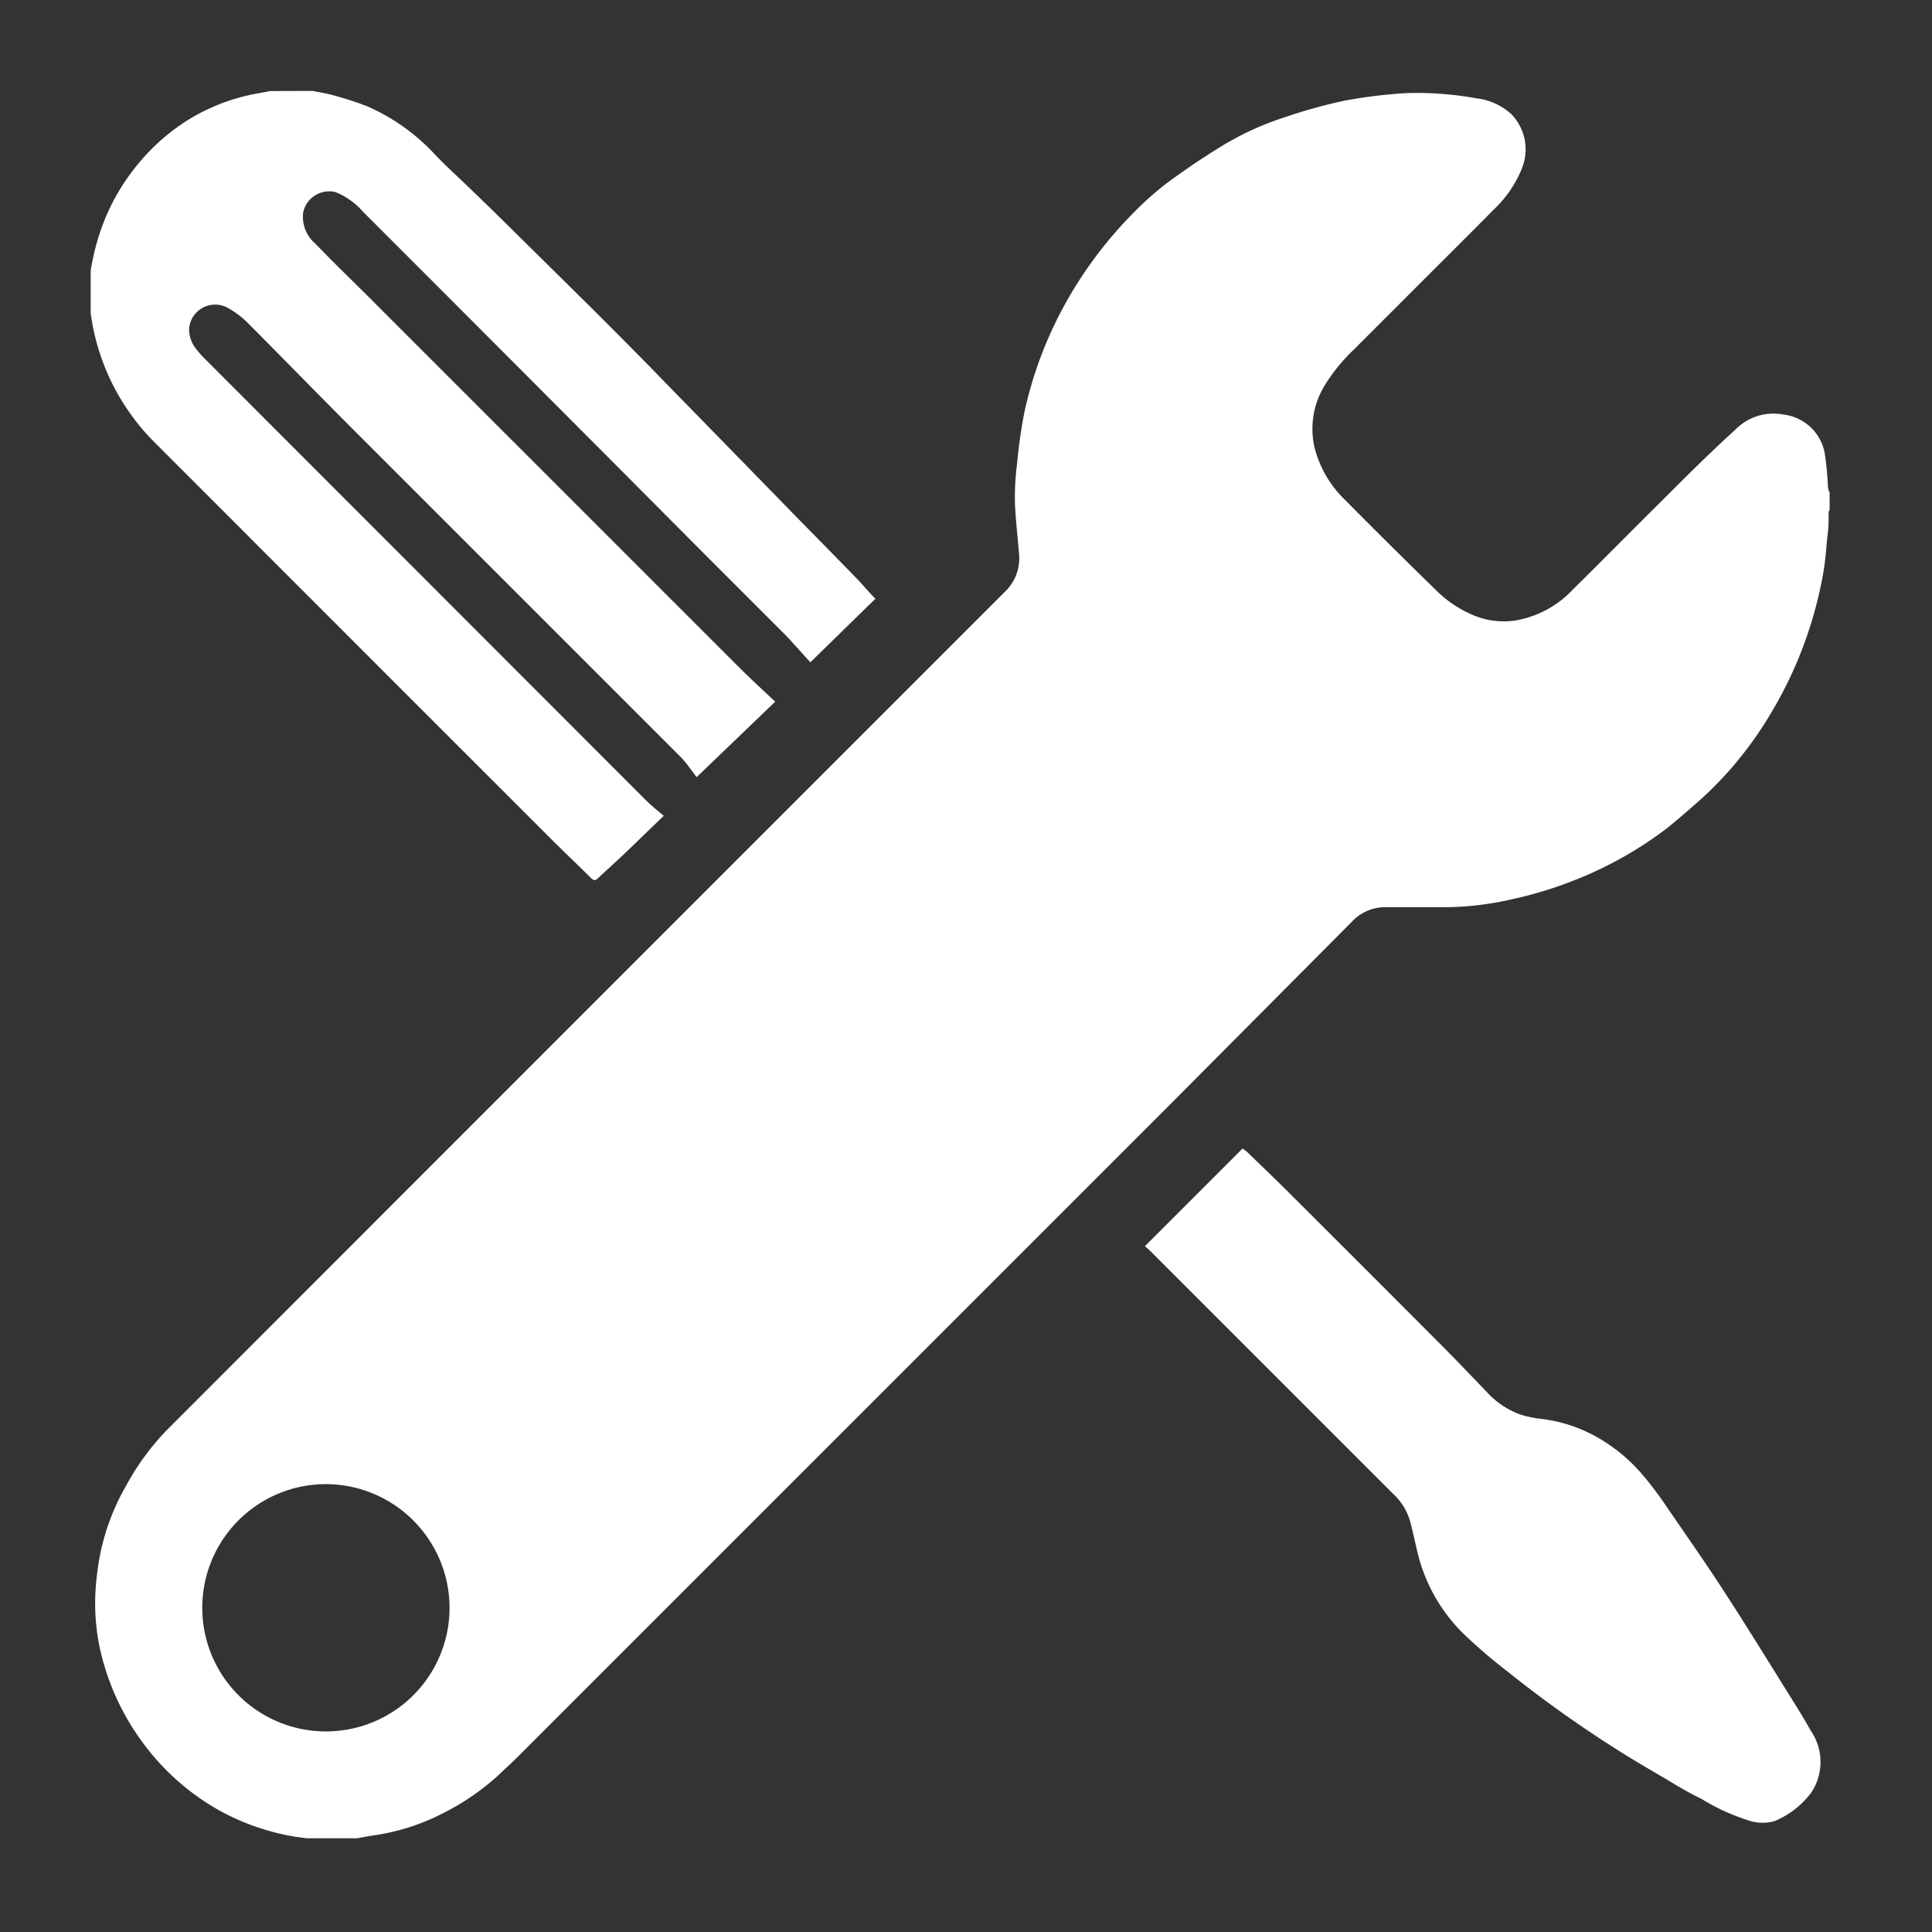
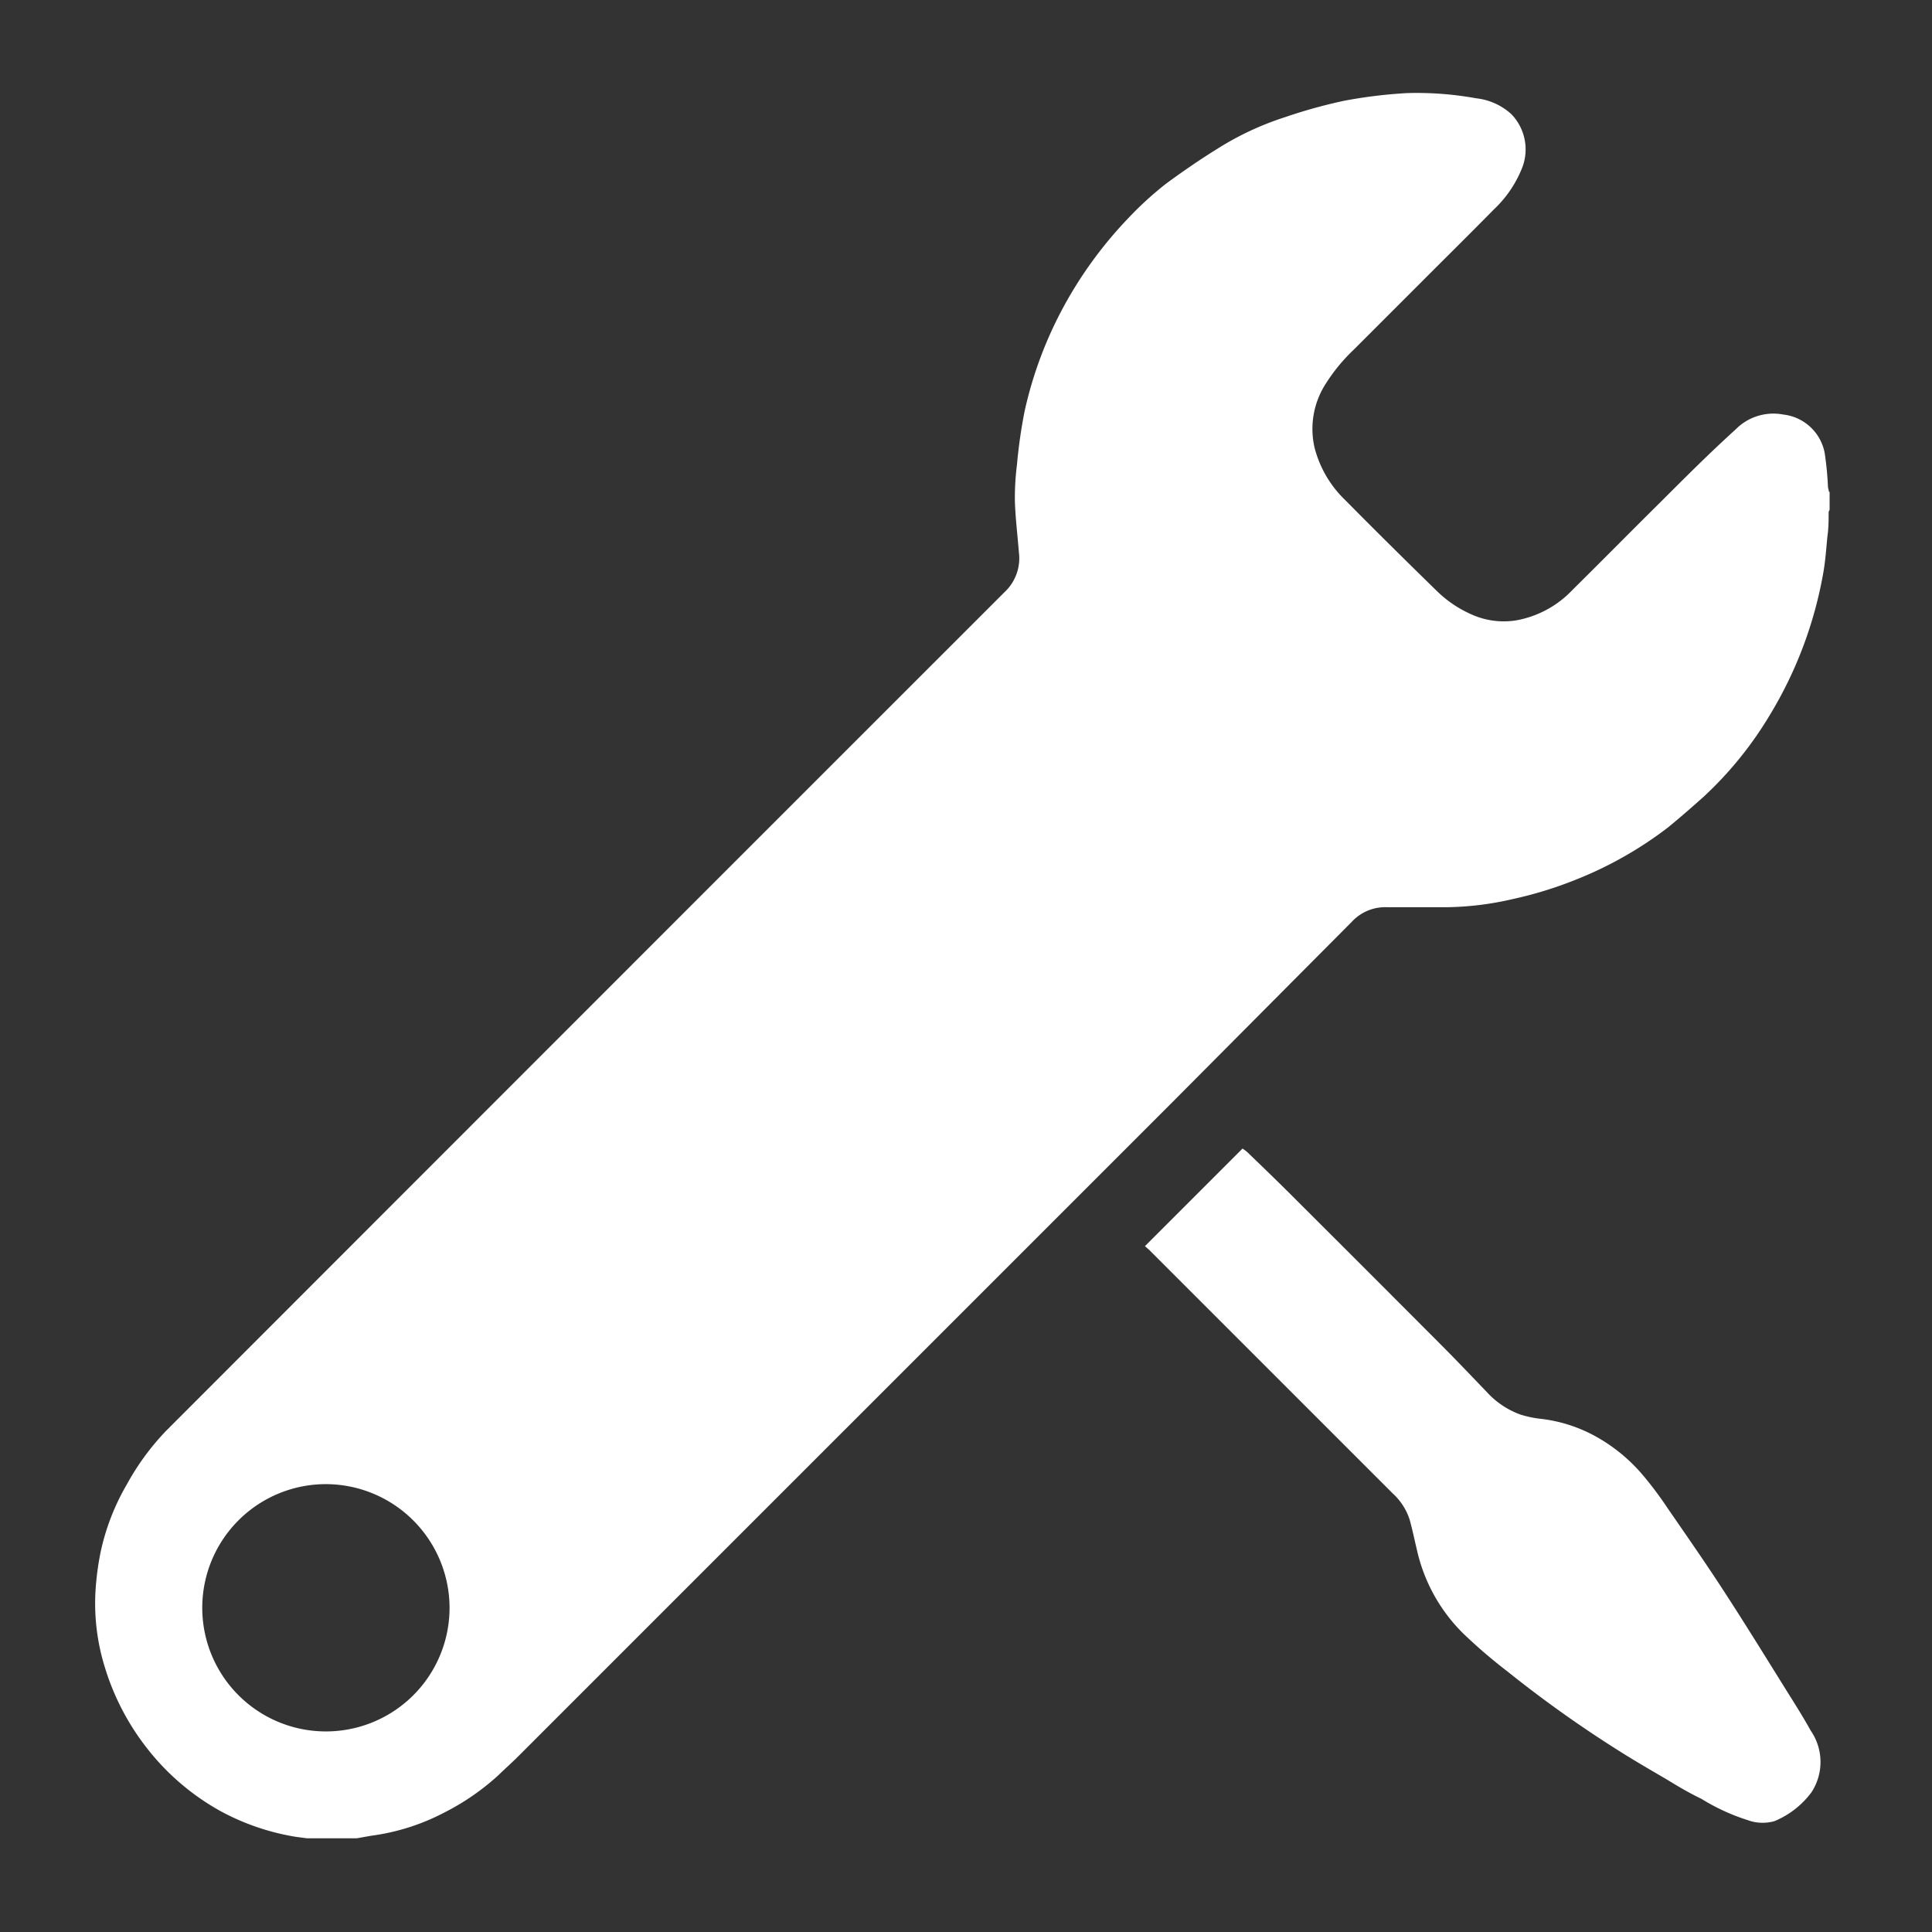
<svg xmlns="http://www.w3.org/2000/svg" t="1624526127530" class="icon" viewBox="0 0 1024 1024" version="1.1" p-id="7223" width="200" height="200" fill="white">
  <rect x="0" y="0" width="1024" height="1024" fill="#333333" stroke="none" />
  <defs>
    <style type="text/css" />
  </defs>
  <path d="M969.728 260.736v9.536a3.584 3.584 0 0 0-0.512 1.152c0 4.16 0 8.32-0.64 12.8-0.64 6.4-1.088 13.44-2.304 19.968a217.6 217.6 0 0 1-28.48 75.2 195.648 195.648 0 0 1-34.816 42.88c-6.4 5.696-12.8 11.328-19.2 16.512a203.136 203.136 0 0 1-48.384 27.392 209.216 209.216 0 0 1-33.984 10.432 162.176 162.176 0 0 1-34.112 4.224h-32.512a24.064 24.064 0 0 0-18.24 7.68l-94.72 95.232-347.392 347.392c-3.328 3.328-6.848 6.4-10.304 9.792a128.512 128.512 0 0 1-28.672 19.776 115.904 115.904 0 0 1-36.544 11.968c-3.328 0.448-6.4 1.088-9.856 1.664h-26.368c-2.688-0.384-5.376-0.64-8.064-1.152a125.696 125.696 0 0 1-38.08-13.44 128 128 0 0 1-38.08-32.448 131.648 131.648 0 0 1-22.848-43.456 114.048 114.048 0 0 1-4.992-40.64 148.544 148.544 0 0 1 2.688-20.48 121.6 121.6 0 0 1 13.888-35.904 133.568 133.568 0 0 1 20.928-28.544q221.504-221.696 443.136-443.264l2.368-2.368a24.576 24.576 0 0 0 6.4-19.904c-0.704-8.896-1.792-17.792-2.112-26.752a139.584 139.584 0 0 1 1.088-19.648 270.656 270.656 0 0 1 4.032-28.288 211.84 211.84 0 0 1 21.12-56.256 218.368 218.368 0 0 1 33.6-45.888 180.416 180.416 0 0 1 20.288-18.56c8.704-6.4 17.984-12.8 27.2-18.496a156.672 156.672 0 0 1 35.712-16.704 272.704 272.704 0 0 1 31.616-8.768 258.88 258.88 0 0 1 33.088-4.032 176 176 0 0 1 36.736 2.752 32.96 32.96 0 0 1 18.688 8.448 26.88 26.88 0 0 1 5.312 29.312 61.12 61.12 0 0 1-14.592 21.12c-11.904 12.096-23.936 24-35.904 35.968l-38.4 38.4a94.272 94.272 0 0 0-15.04 18.368 44.16 44.16 0 0 0-5.696 33.664 58.88 58.88 0 0 0 16.384 27.84c15.936 16.128 32 32 48.32 47.936a61.568 61.568 0 0 0 18.112 12.352 41.664 41.664 0 0 0 23.872 3.328 54.144 54.144 0 0 0 30.016-16.192c15.808-15.616 31.424-31.488 47.232-47.104 12.8-12.8 25.6-25.6 39.168-37.888a28.096 28.096 0 0 1 25.28-7.936 25.216 25.216 0 0 1 21.952 20.288 168.96 168.96 0 0 1 1.728 17.536c0 1.024 0.384 2.048 0.576 3.136zM172.8 786.624a65.536 65.536 0 1 0 65.472 66.048A65.664 65.664 0 0 0 172.8 786.624z m0 0" p-id="7224" />
-   <path d="M165.76 48.192c3.648 0.768 7.296 1.28 10.816 2.304a172.8 172.8 0 0 1 18.176 5.888 107.52 107.52 0 0 1 35.328 25.024c6.016 6.4 12.288 11.968 18.432 17.92s12.096 11.648 18.048 17.536l48 47.424c12.8 12.8 25.6 25.6 38.4 38.848l24.448 25.024 23.232 23.808 23.04 23.616c10.048 10.24 20.16 20.48 30.144 30.784 3.456 3.52 6.4 7.232 10.176 10.944l-34.496 33.728-11.584-12.8-1.728-1.792-44.224-44.224q-89.6-90.048-179.584-180.032a38.4 38.4 0 0 0-14.72-10.432 14.144 14.144 0 0 0-16.96 10.752 18.56 18.56 0 0 0 6.4 16.576c8.256 8.64 16.832 16.96 25.6 25.6l198.016 198.016c6.4 6.4 13.312 12.8 20.16 19.2l-41.664 40-3.776-5.056a51.776 51.776 0 0 0-4.16-5.12l-172.8-172.8c-19.2-19.2-38.4-38.912-57.6-58.24a48 48 0 0 0-10.368-7.616 13.824 13.824 0 0 0-20.288 11.264 16.64 16.64 0 0 0 3.968 10.88 43.392 43.392 0 0 0 4.8 5.376l233.152 233.344c3.072 3.072 6.4 5.696 9.664 8.448-7.552 7.232-14.848 14.4-22.272 21.44-4.224 4.032-8.64 7.872-12.8 11.84-1.344 1.28-2.112 0.832-3.2 0-6.4-6.4-13.184-12.8-19.648-19.2Q187.136 339.776 80.448 232.96a119.104 119.104 0 0 1-31.104-59.264c-0.512-2.496-0.832-4.992-1.28-7.488v-22.144c0-1.28 0.32-2.624 0.576-3.904a123.328 123.328 0 0 1 7.616-25.6 114.176 114.176 0 0 1 19.2-30.336 109.12 109.12 0 0 1 25.6-21.504 105.92 105.92 0 0 1 33.28-12.8L143.36 48.256z m0 0" p-id="7225" />
  <path d="M606.912 660.416l51.648-51.648a19.968 19.968 0 0 1 2.432 1.792c6.976 6.72 13.952 13.44 20.864 20.288q40.704 40.576 81.28 81.28c8.384 8.384 16.512 16.96 24.832 25.6a44.8 44.8 0 0 0 17.92 12.032 57.6 57.6 0 0 0 11.264 2.304 78.848 78.848 0 0 1 30.208 10.176 89.6 89.6 0 0 1 23.04 19.2 191.04 191.04 0 0 1 13.376 17.792c10.368 15.04 20.864 30.08 30.784 45.44 11.136 17.152 21.888 34.624 32.704 51.968 4.288 6.848 8.576 13.632 12.48 20.672a29.248 29.248 0 0 1 0.32 32.704 46.592 46.592 0 0 1-19.584 15.232 22.976 22.976 0 0 1-14.08-0.512 109.504 109.504 0 0 1-24.64-11.328c-6.4-3.072-12.032-6.4-17.984-10.048-8.832-5.184-17.728-10.304-26.368-15.808a636.8 636.8 0 0 1-58.368-41.6 279.04 279.04 0 0 1-23.488-20.16 89.6 89.6 0 0 1-24.576-44.416c-1.28-5.312-2.368-10.688-3.84-15.936a32 32 0 0 0-8.832-13.76l-129.216-129.216-2.24-1.984z m0 0" p-id="7226" />
</svg>